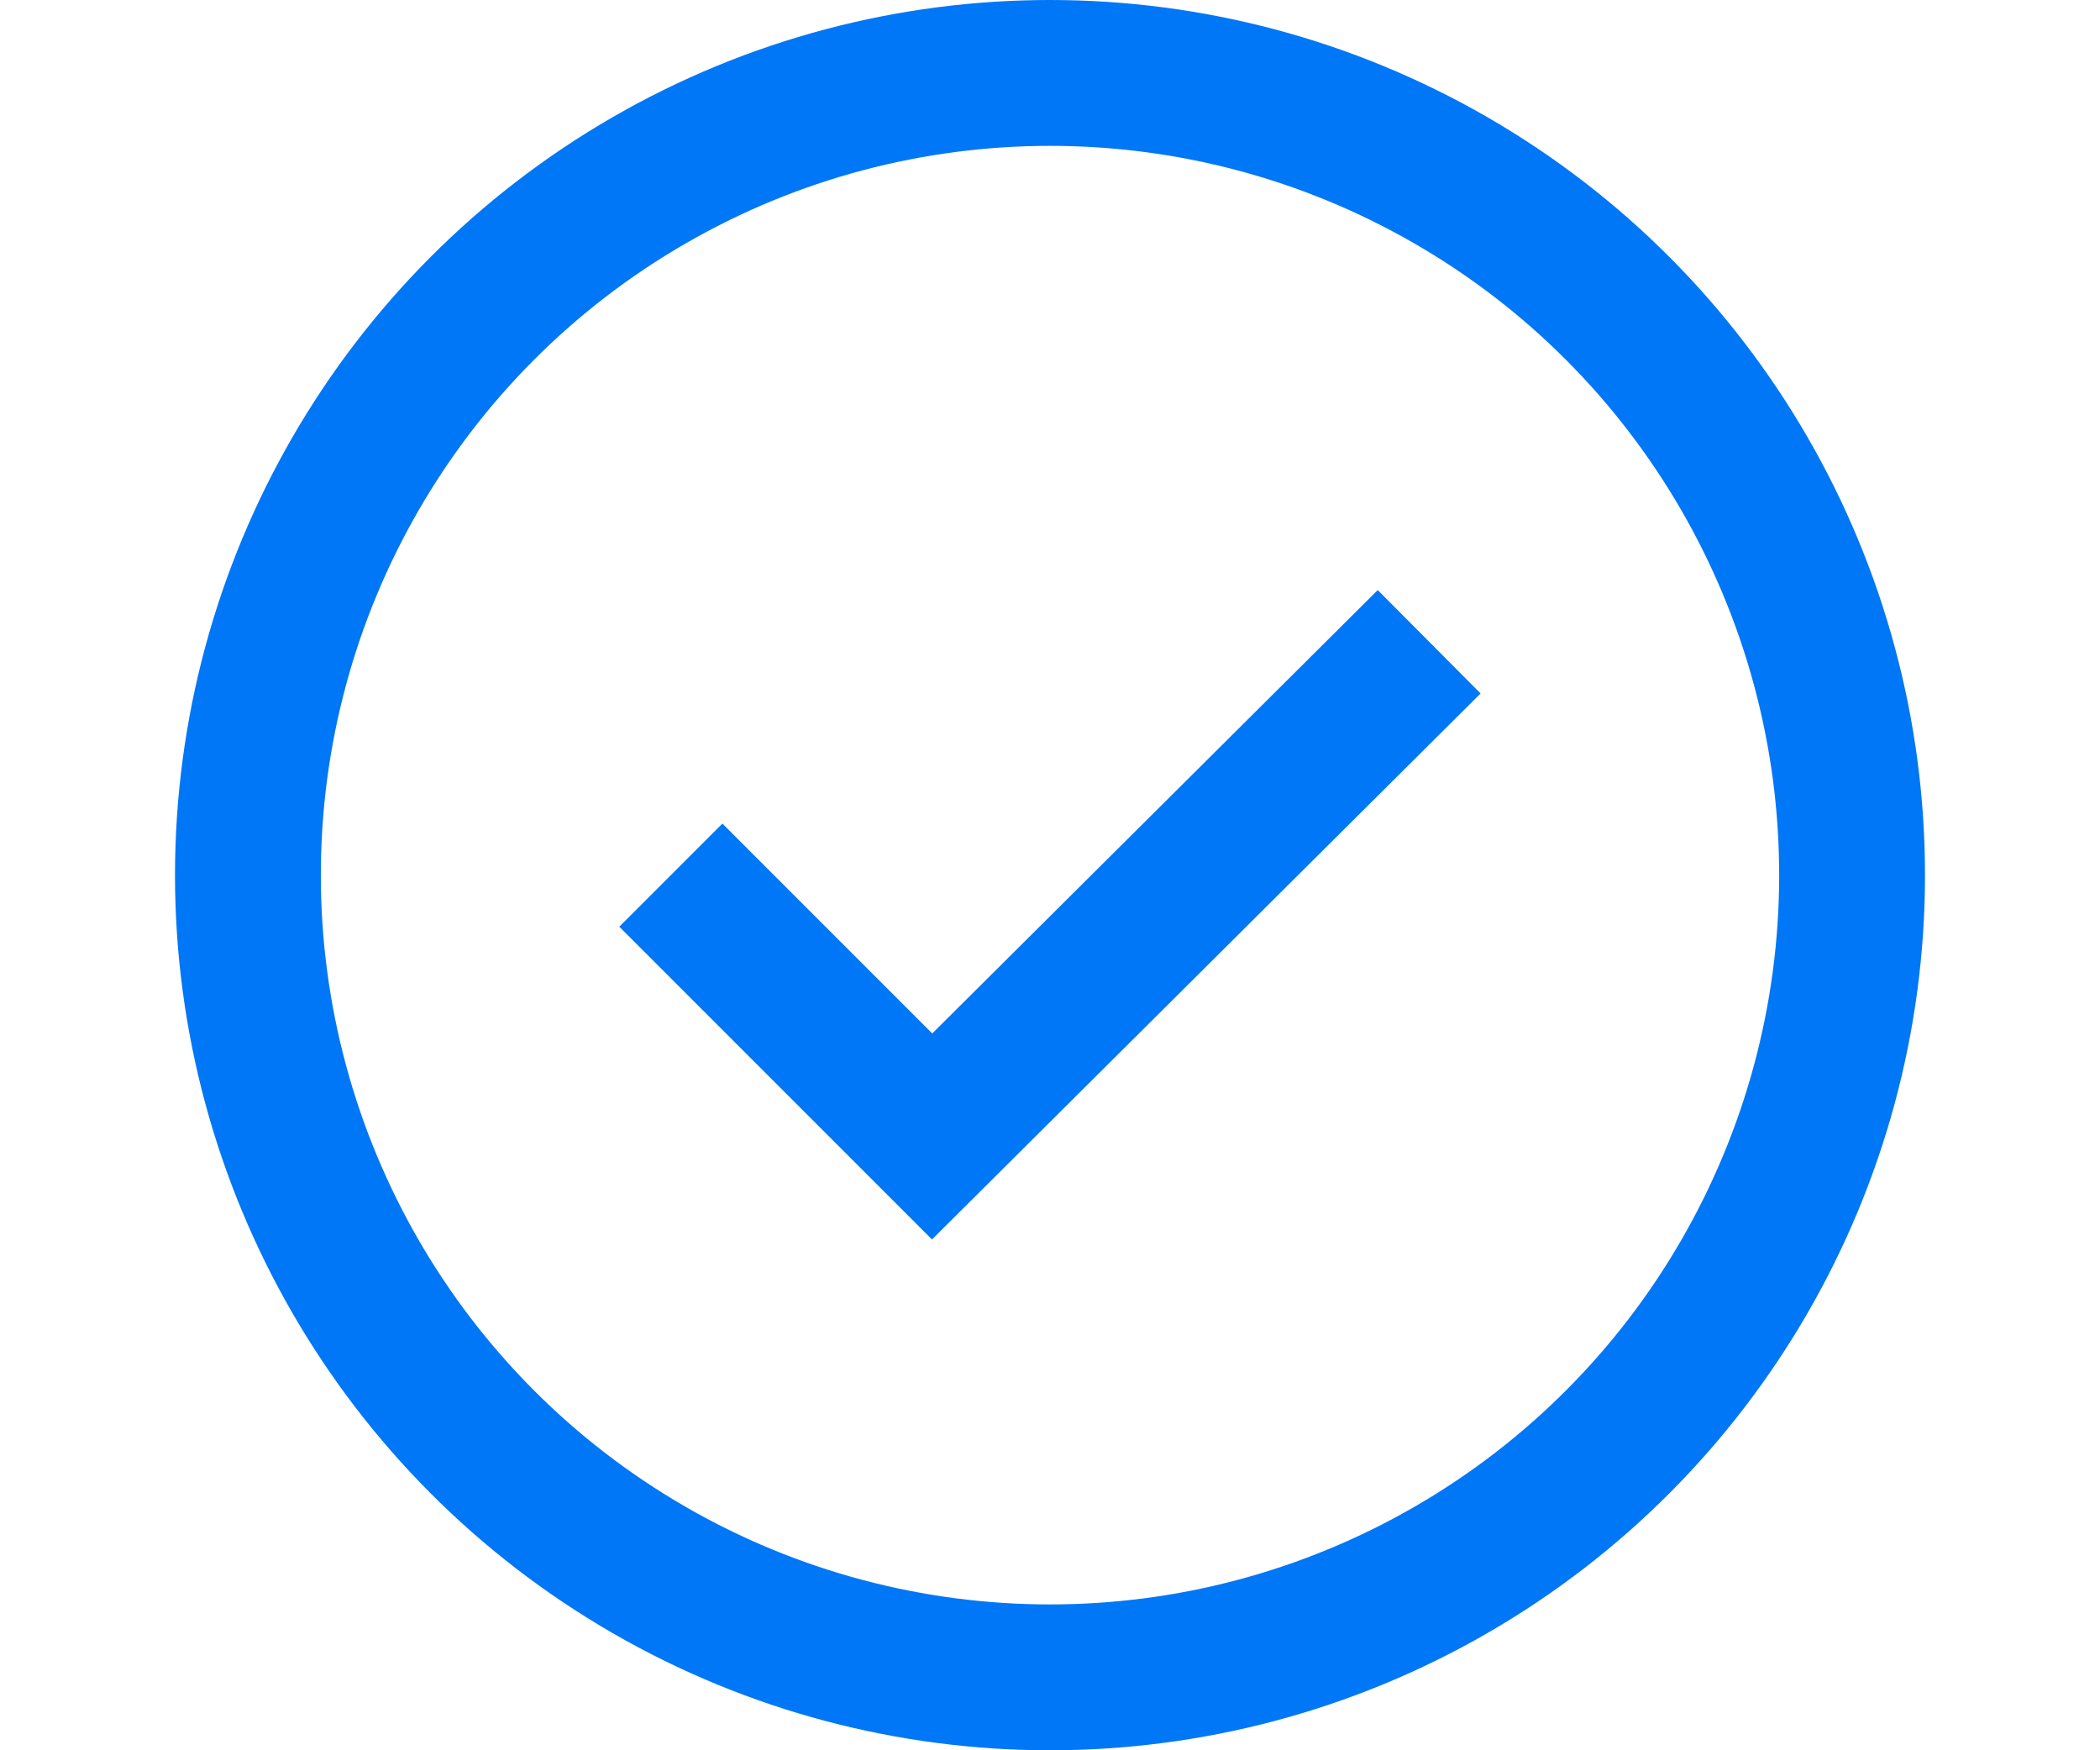
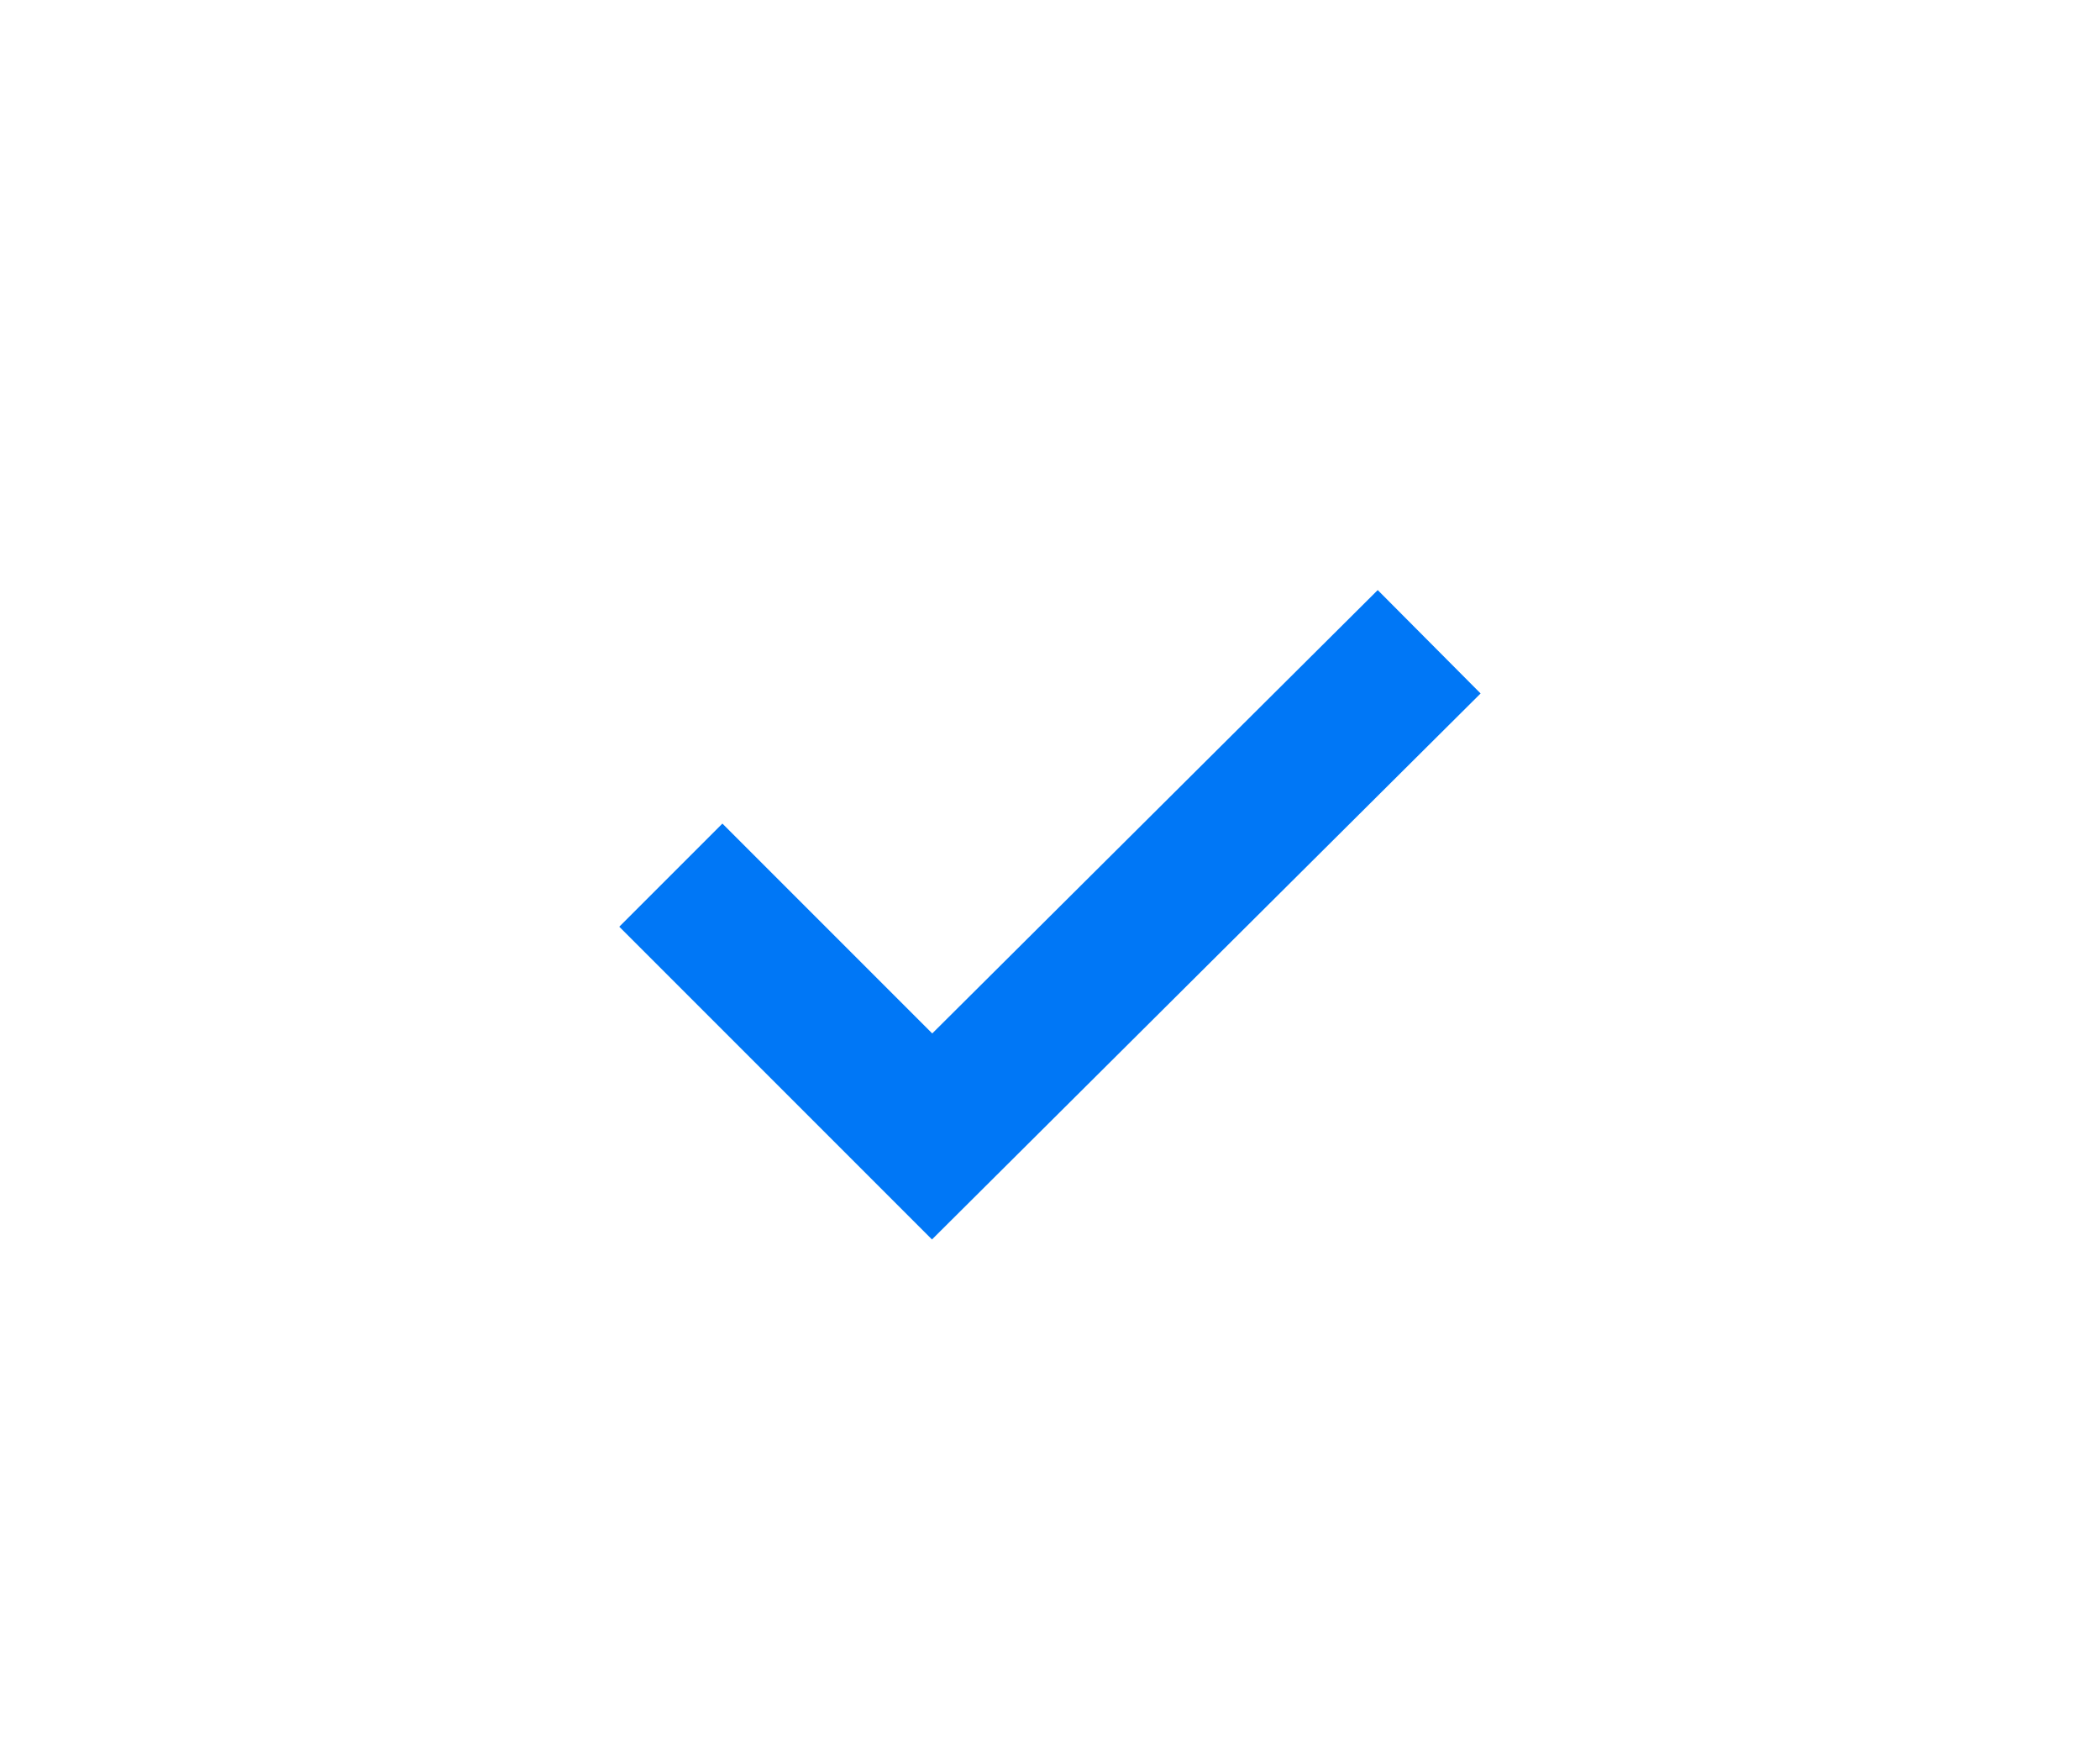
<svg xmlns="http://www.w3.org/2000/svg" width="72px" height="60px" viewBox="0 0 72 60" version="1.1">
  <title>галка</title>
  <desc>Created with Sketch.</desc>
  <g id="галка" stroke="none" stroke-width="1" fill="none" fill-rule="evenodd">
-     <circle id="Oval" stroke="#0077F6" stroke-width="5" cx="36" cy="30" r="27.5" />
    <polyline id="Path-16" stroke="#0077F6" stroke-width="5" transform="translate(36, 30.479) scale(1, -1) translate(-36, -30.479) " points="23 30.958 31.958 22 49 38.958" />
  </g>
</svg>